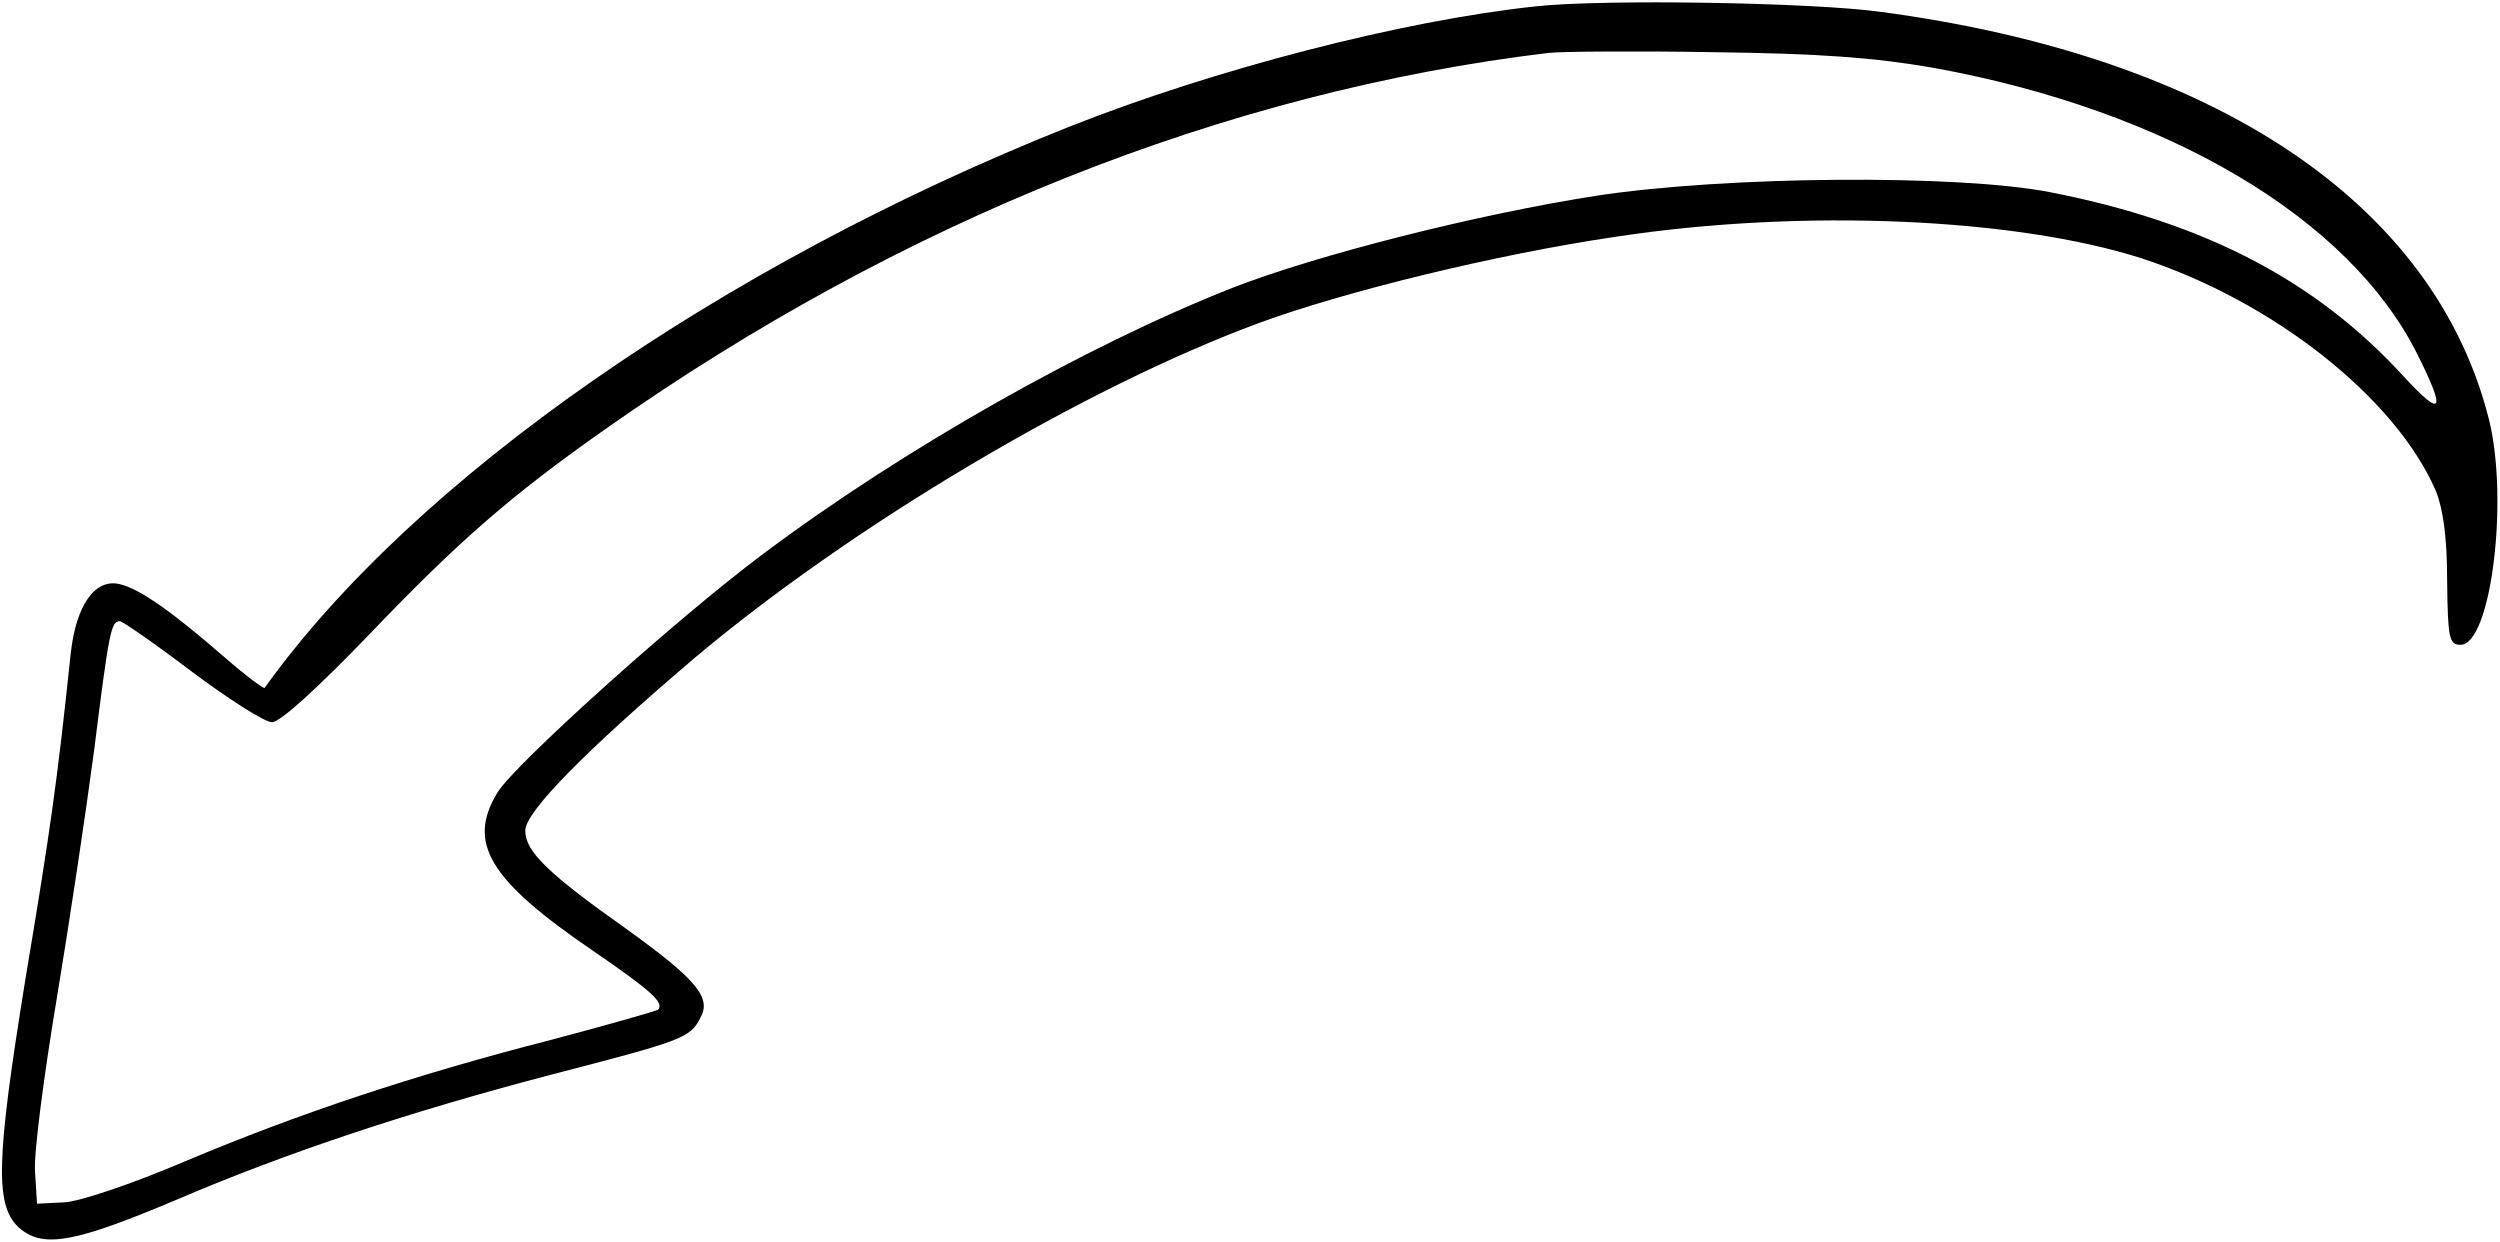
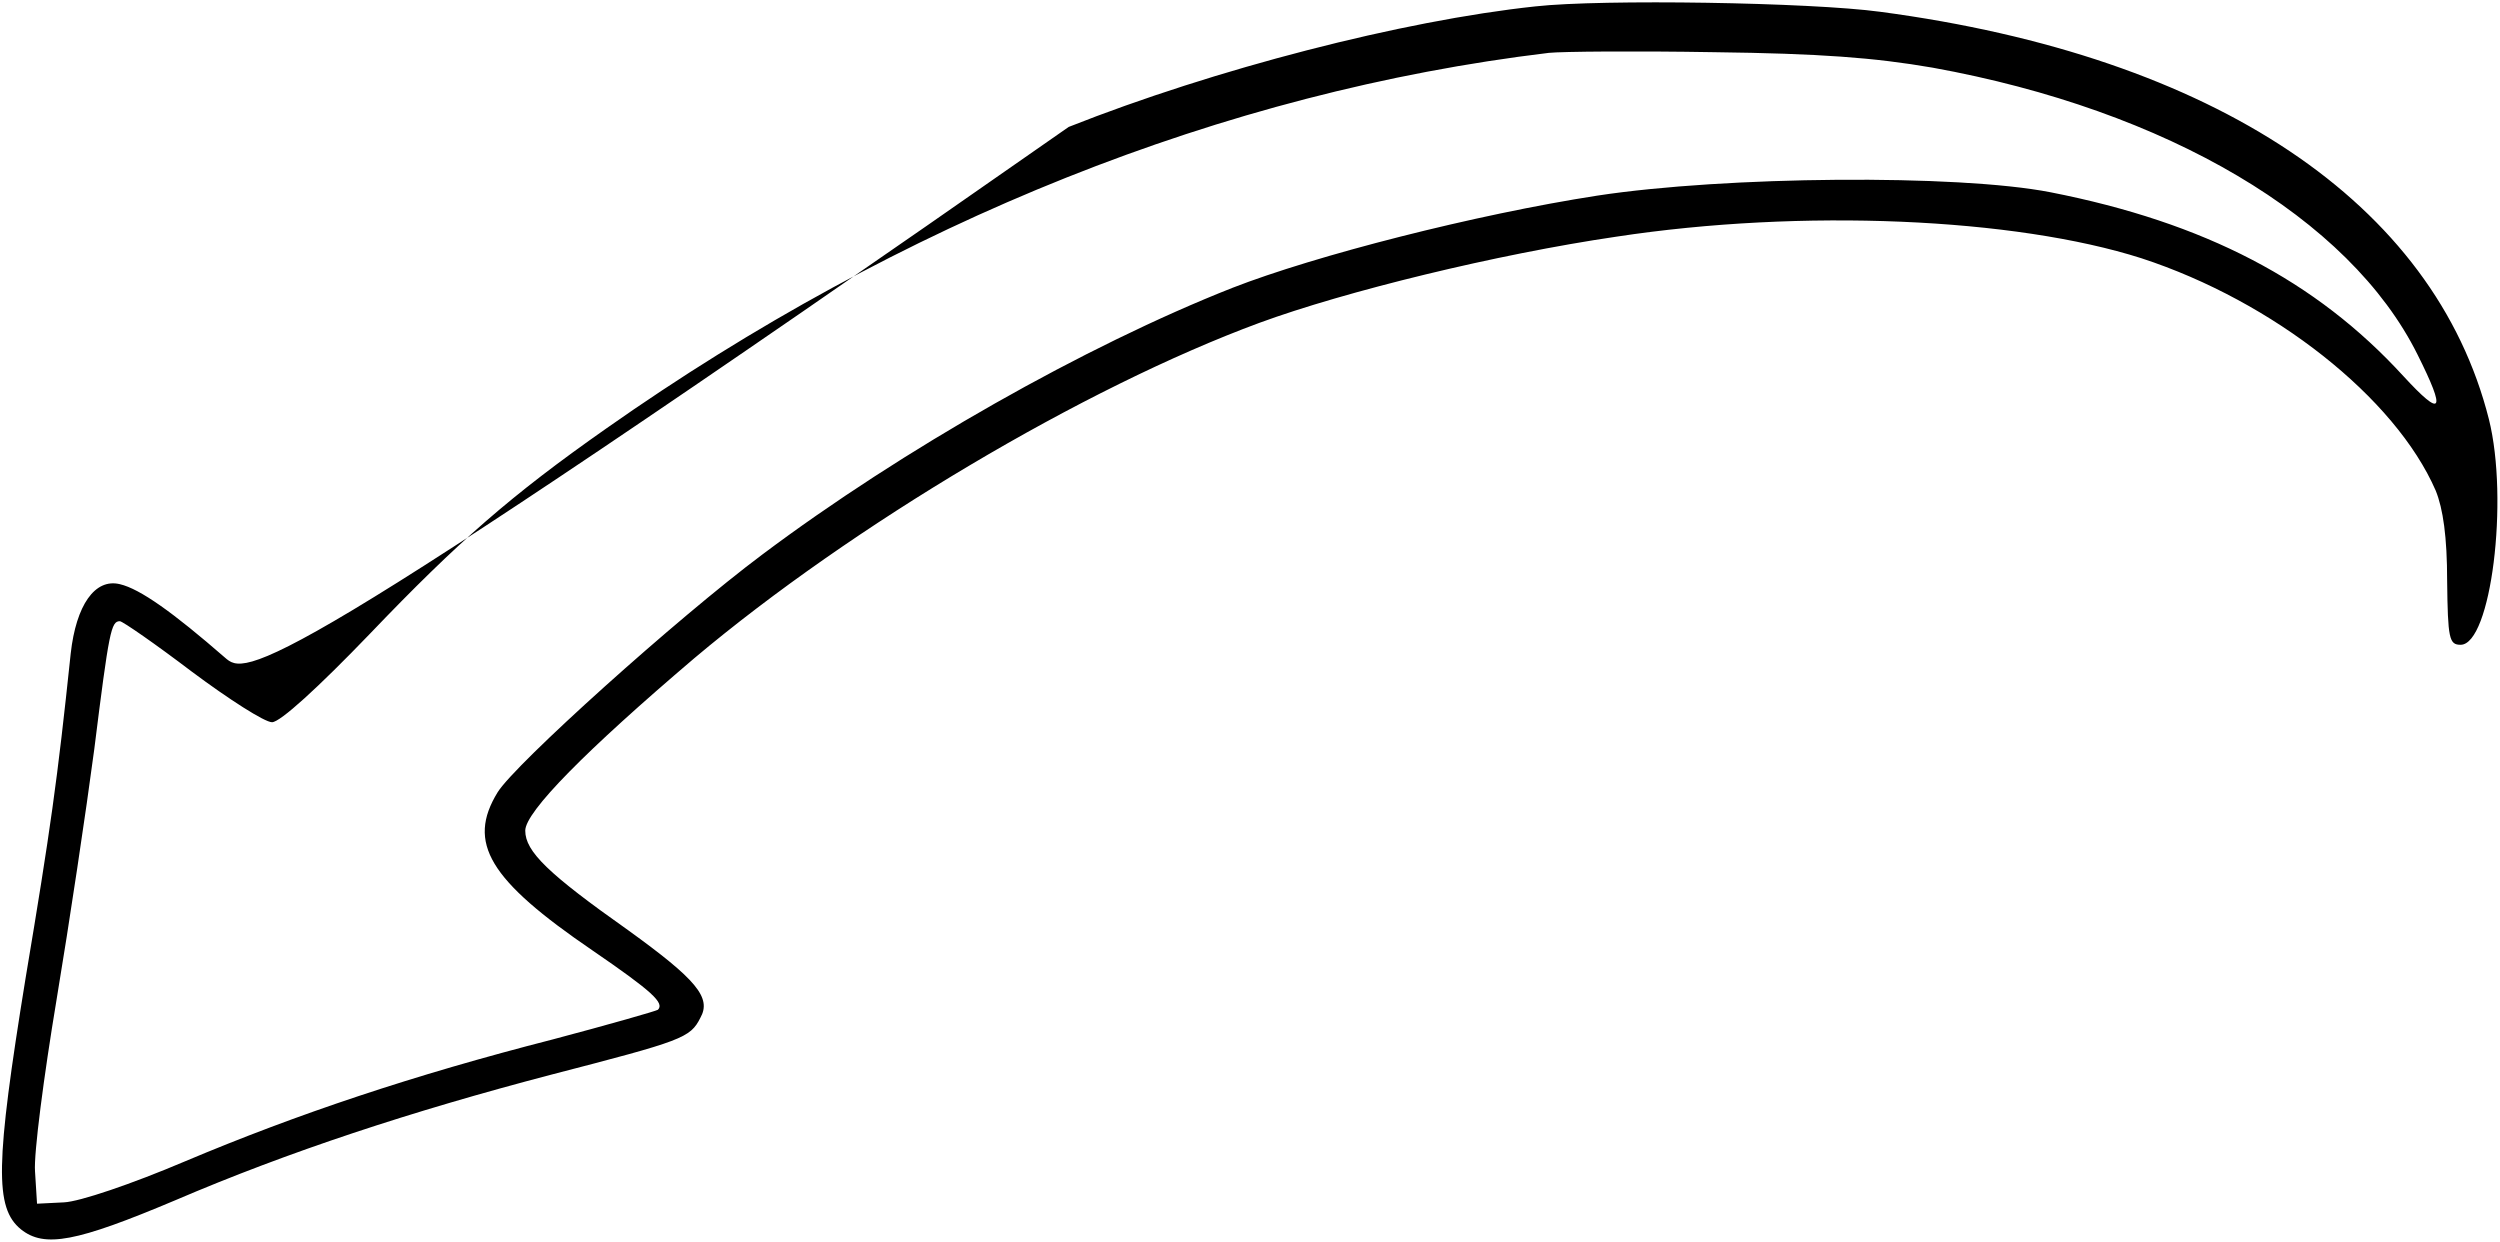
<svg xmlns="http://www.w3.org/2000/svg" width="495" height="246" viewBox="0 0 495 246" fill="none">
-   <path d="M304 1.267C277.733 4.067 240.533 13.667 211.6 25.133C142.667 52.6 82 94.867 52.4 136.2C52.267 136.467 48.667 133.8 44.533 130.2C34.267 121.267 27.733 116.6 23.733 115.667C18.8 114.467 15.067 119.8 14 129.4C11.333 154.733 10 164.2 5.067 193.667C-0.933 230.6 -1.067 239.133 4.133 243.4C8.8 247.133 15.067 245.933 34.667 237.667C57.067 228.067 81.333 220.067 109.333 212.733C135.067 206.067 136.667 205.533 138.667 201.533C140.933 197.533 137.867 193.933 124.4 184.2C108.533 173 104 168.6 104 164.467C104 160.733 116 148.6 137.467 130.333C168.667 104.067 214.667 76.733 249.333 63.933C266.4 57.667 296.4 50.333 320 46.867C356.8 41.267 398.933 43.133 424 51.133C450.133 59.667 474.267 78.733 482.267 97.133C483.733 100.733 484.533 106.333 484.533 115C484.667 126.467 484.933 127.667 487.2 127.667C493.2 127.667 496.8 99 492.8 83C482 40.2 438.533 11.133 372.267 2.333C358.533 0.467 317.2 -0.2 304 1.267ZM382.667 13.4C429.067 21.8 465.2 43.133 478.667 70.2C484.4 81.667 483.6 82.867 475.867 74.467C458.533 55.533 436.533 44.067 406 38.067C387.6 34.467 341.6 34.867 316.267 38.733C292.133 42.467 260.4 50.6 244 57C214.933 68.467 178.667 89 150.933 109.8C134 122.467 102 151.267 98.533 156.867C92.4 166.867 96.8 174.2 117.333 188.2C129.2 196.333 131.6 198.6 130.267 199.933C129.867 200.2 120.533 202.867 109.467 205.8C81.867 212.867 58.8 220.6 36.667 229.933C26 234.467 15.733 237.933 12.667 238.067L7.333 238.333L6.933 231.933C6.667 228.467 8.667 213.133 11.2 197.933C13.733 182.733 17.067 160.467 18.667 148.333C21.6 124.867 22 123 23.733 123C24.267 123 30.8 127.533 38 133C45.333 138.467 52.4 143 53.867 143C55.467 143 62.933 136.2 73.2 125.533C90.8 107.133 101.2 98.067 120 84.867C178.4 43.8 242.4 18.2 306.667 10.467C309.2 10.2 324 10.067 339.333 10.333C360.4 10.6 371.067 11.4 382.667 13.4Z" fill="black" />
+   <path d="M304 1.267C277.733 4.067 240.533 13.667 211.6 25.133C52.267 136.467 48.667 133.8 44.533 130.2C34.267 121.267 27.733 116.6 23.733 115.667C18.8 114.467 15.067 119.8 14 129.4C11.333 154.733 10 164.2 5.067 193.667C-0.933 230.6 -1.067 239.133 4.133 243.4C8.8 247.133 15.067 245.933 34.667 237.667C57.067 228.067 81.333 220.067 109.333 212.733C135.067 206.067 136.667 205.533 138.667 201.533C140.933 197.533 137.867 193.933 124.4 184.2C108.533 173 104 168.6 104 164.467C104 160.733 116 148.6 137.467 130.333C168.667 104.067 214.667 76.733 249.333 63.933C266.4 57.667 296.4 50.333 320 46.867C356.8 41.267 398.933 43.133 424 51.133C450.133 59.667 474.267 78.733 482.267 97.133C483.733 100.733 484.533 106.333 484.533 115C484.667 126.467 484.933 127.667 487.2 127.667C493.2 127.667 496.8 99 492.8 83C482 40.2 438.533 11.133 372.267 2.333C358.533 0.467 317.2 -0.2 304 1.267ZM382.667 13.4C429.067 21.8 465.2 43.133 478.667 70.2C484.4 81.667 483.6 82.867 475.867 74.467C458.533 55.533 436.533 44.067 406 38.067C387.6 34.467 341.6 34.867 316.267 38.733C292.133 42.467 260.4 50.6 244 57C214.933 68.467 178.667 89 150.933 109.8C134 122.467 102 151.267 98.533 156.867C92.4 166.867 96.8 174.2 117.333 188.2C129.2 196.333 131.6 198.6 130.267 199.933C129.867 200.2 120.533 202.867 109.467 205.8C81.867 212.867 58.8 220.6 36.667 229.933C26 234.467 15.733 237.933 12.667 238.067L7.333 238.333L6.933 231.933C6.667 228.467 8.667 213.133 11.2 197.933C13.733 182.733 17.067 160.467 18.667 148.333C21.6 124.867 22 123 23.733 123C24.267 123 30.8 127.533 38 133C45.333 138.467 52.4 143 53.867 143C55.467 143 62.933 136.2 73.2 125.533C90.8 107.133 101.2 98.067 120 84.867C178.4 43.8 242.4 18.2 306.667 10.467C309.2 10.2 324 10.067 339.333 10.333C360.4 10.6 371.067 11.4 382.667 13.4Z" fill="black" />
</svg>